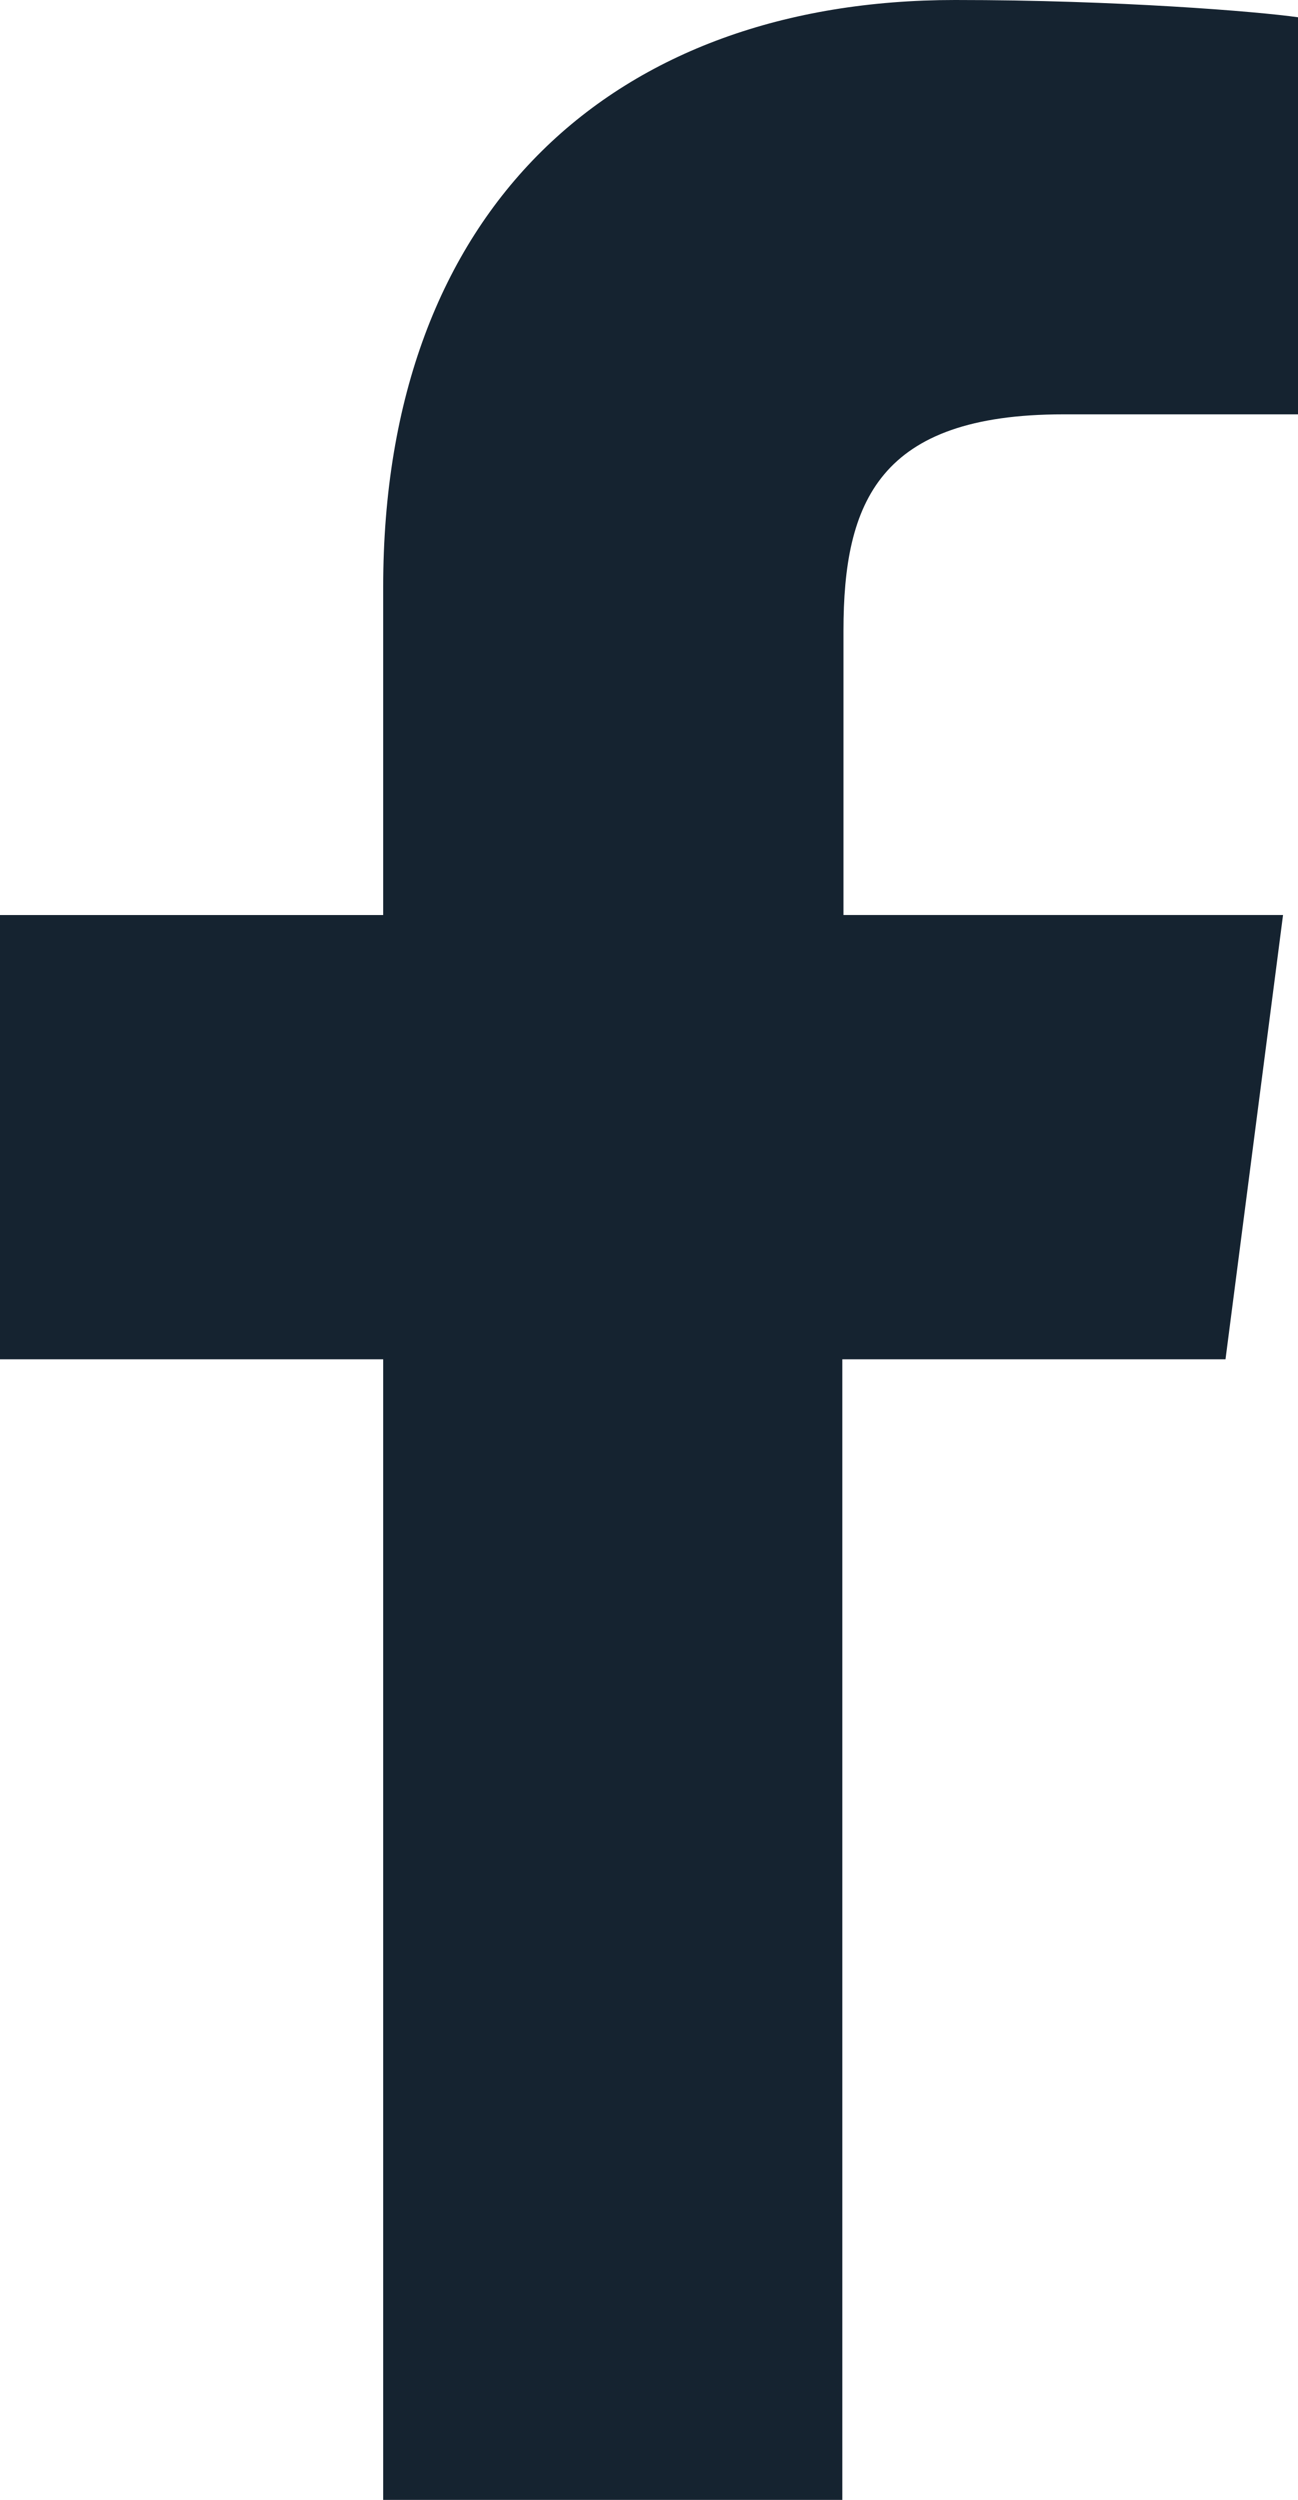
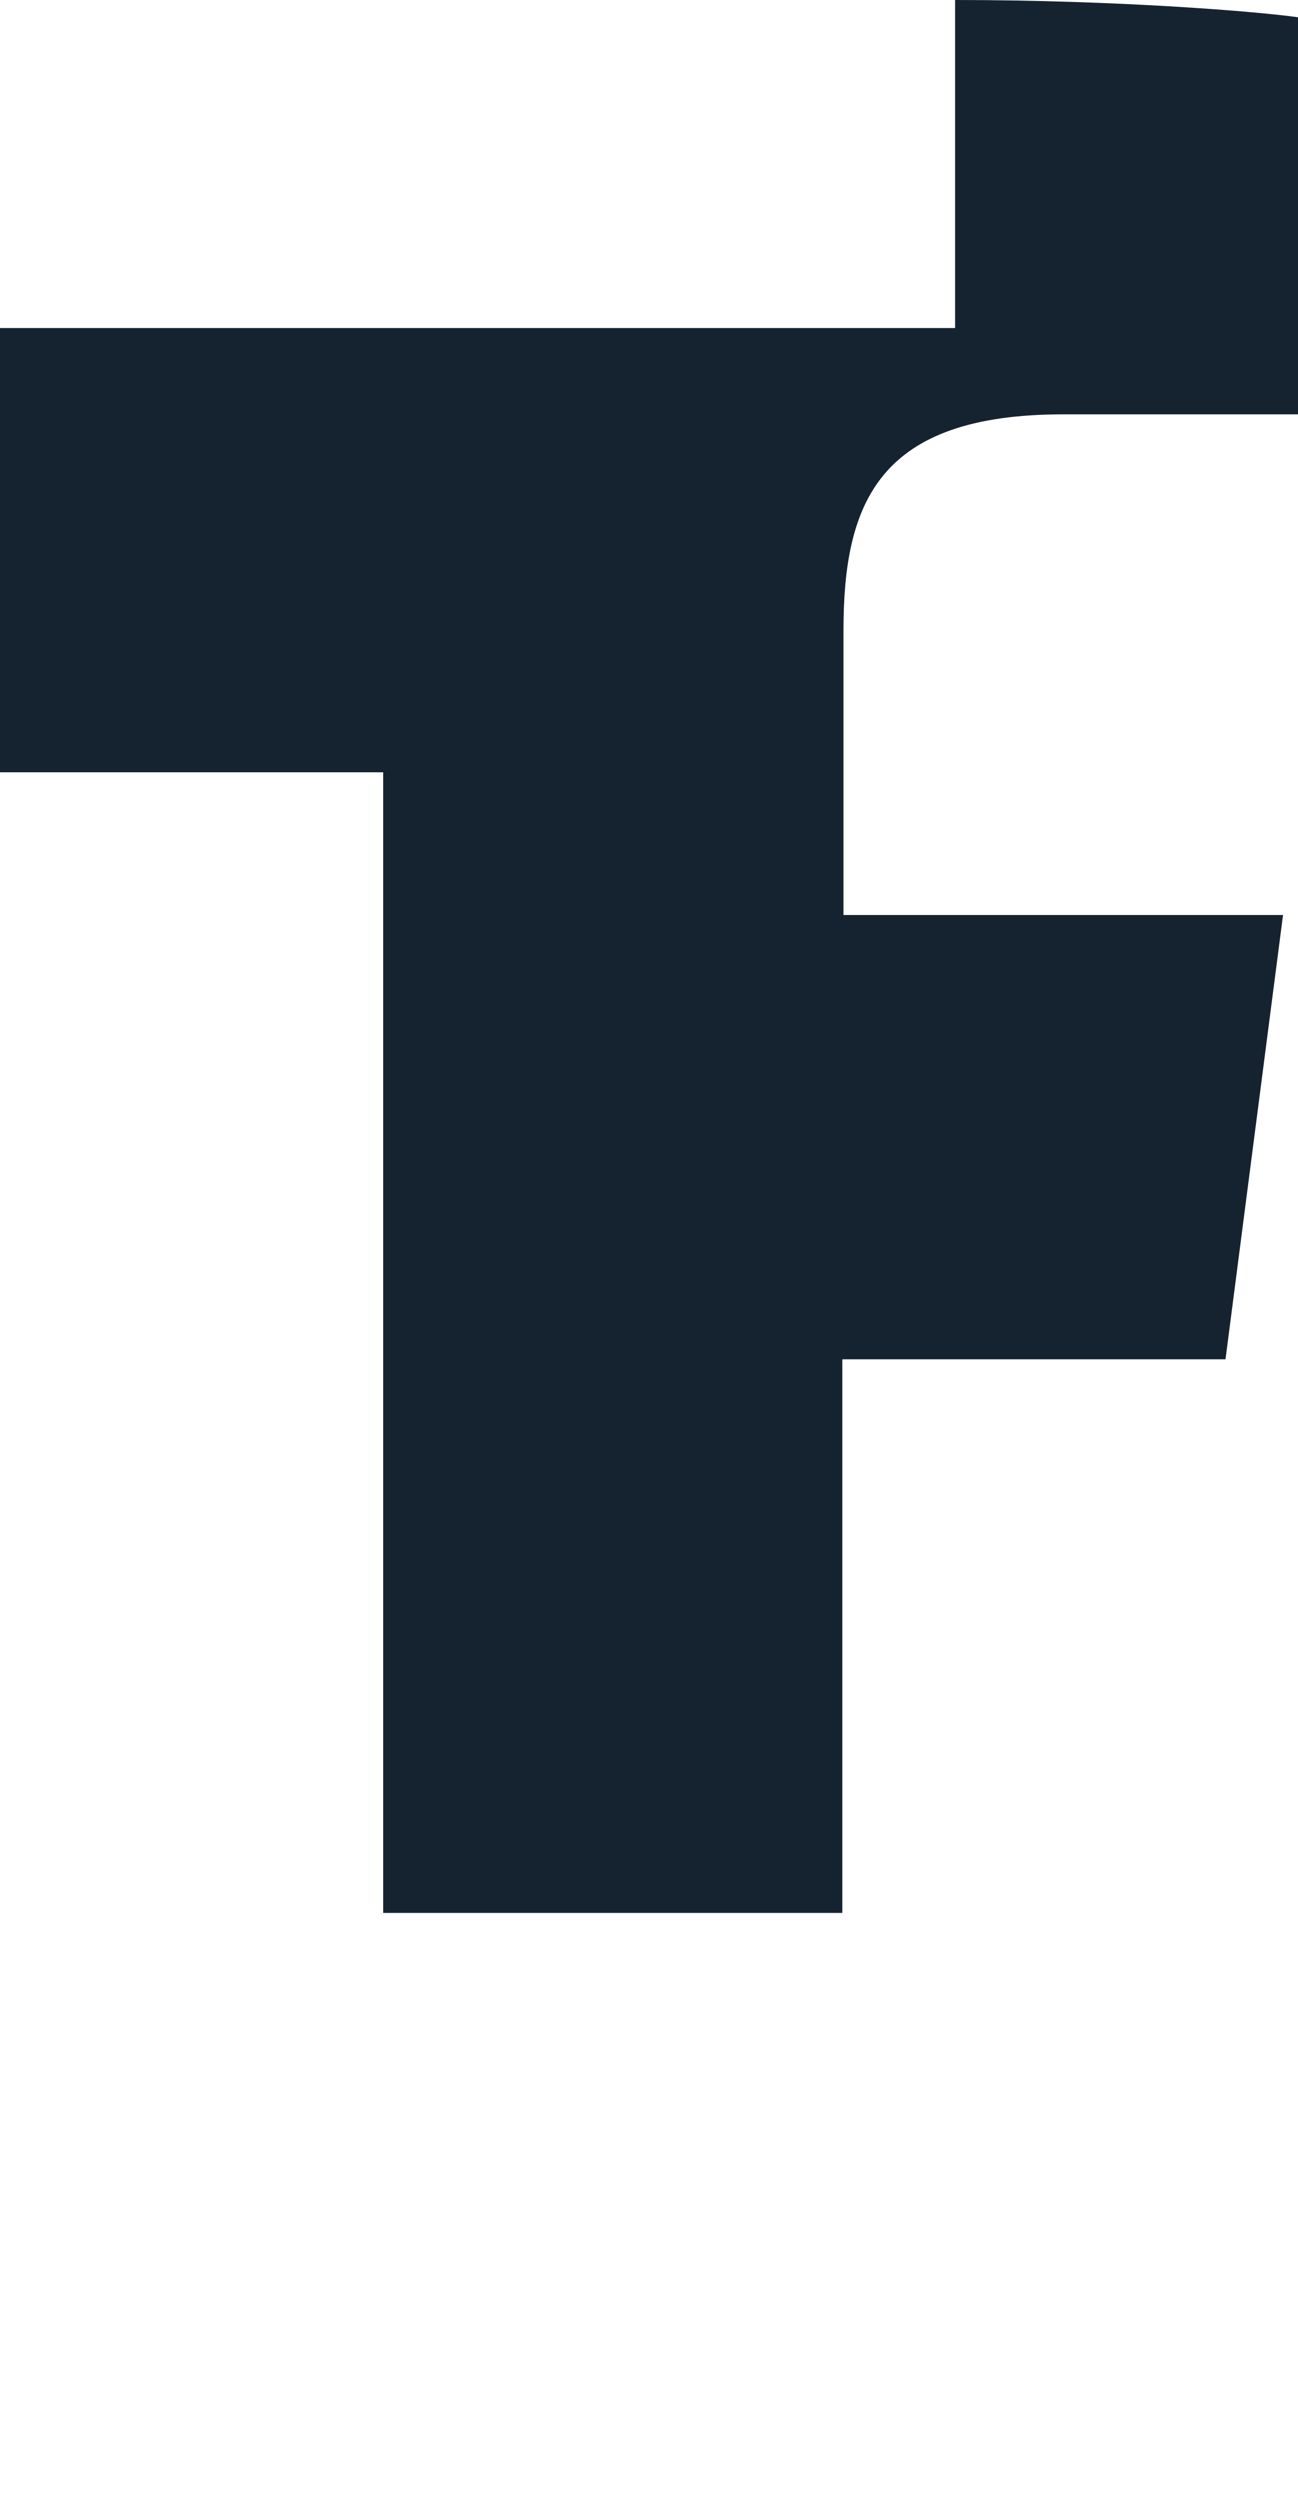
<svg xmlns="http://www.w3.org/2000/svg" id="Layer_2" viewBox="0 0 11.28 21.72">
  <defs>
    <style>.cls-1{fill:#152330;}</style>
  </defs>
  <g id="Layer_1-2">
-     <path id="f" class="cls-1" d="M7.32,21.72v-9.91h3.33l.5-3.86h-3.82v-2.47c0-1.12.31-1.88,1.91-1.88h2.04V.15c-.35-.05-1.57-.15-2.98-.15C5.35,0,3.33,1.8,3.33,5.1v2.85H0v3.86h3.33v9.91h3.99Z" />
+     <path id="f" class="cls-1" d="M7.32,21.72v-9.91h3.33l.5-3.86h-3.82v-2.47c0-1.12.31-1.88,1.91-1.88h2.04V.15c-.35-.05-1.57-.15-2.98-.15v2.85H0v3.86h3.33v9.91h3.99Z" />
  </g>
</svg>